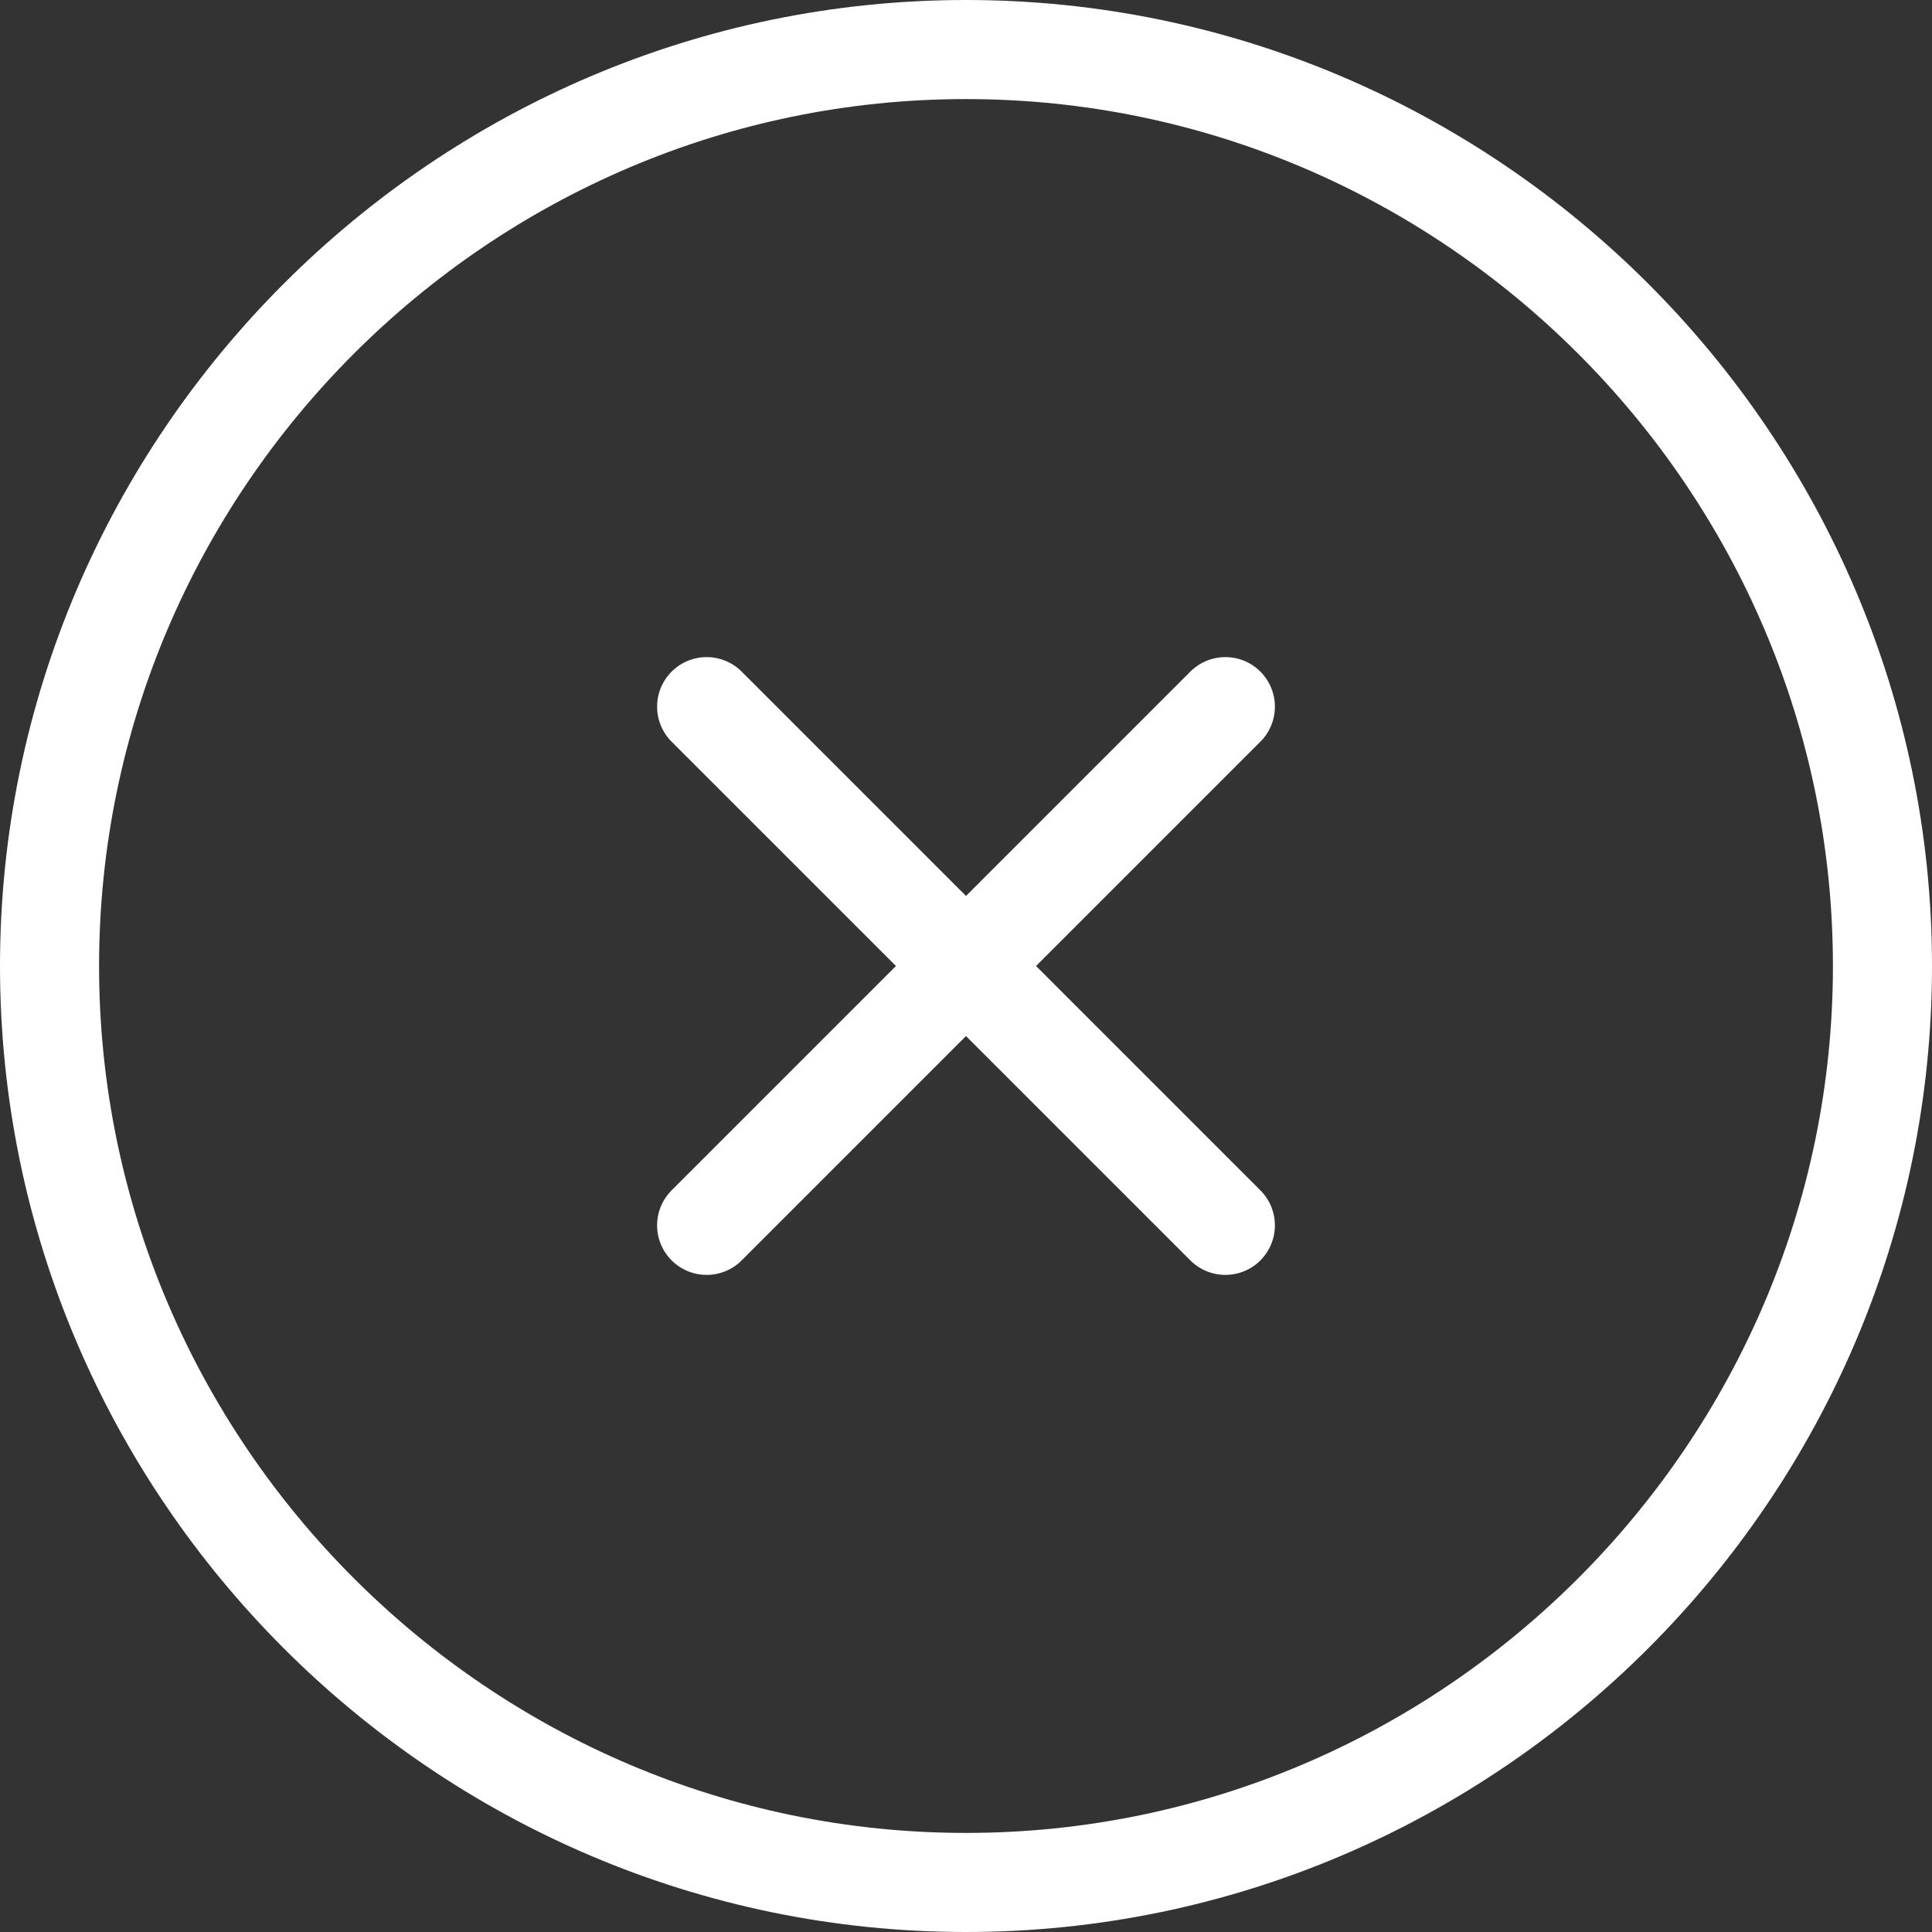
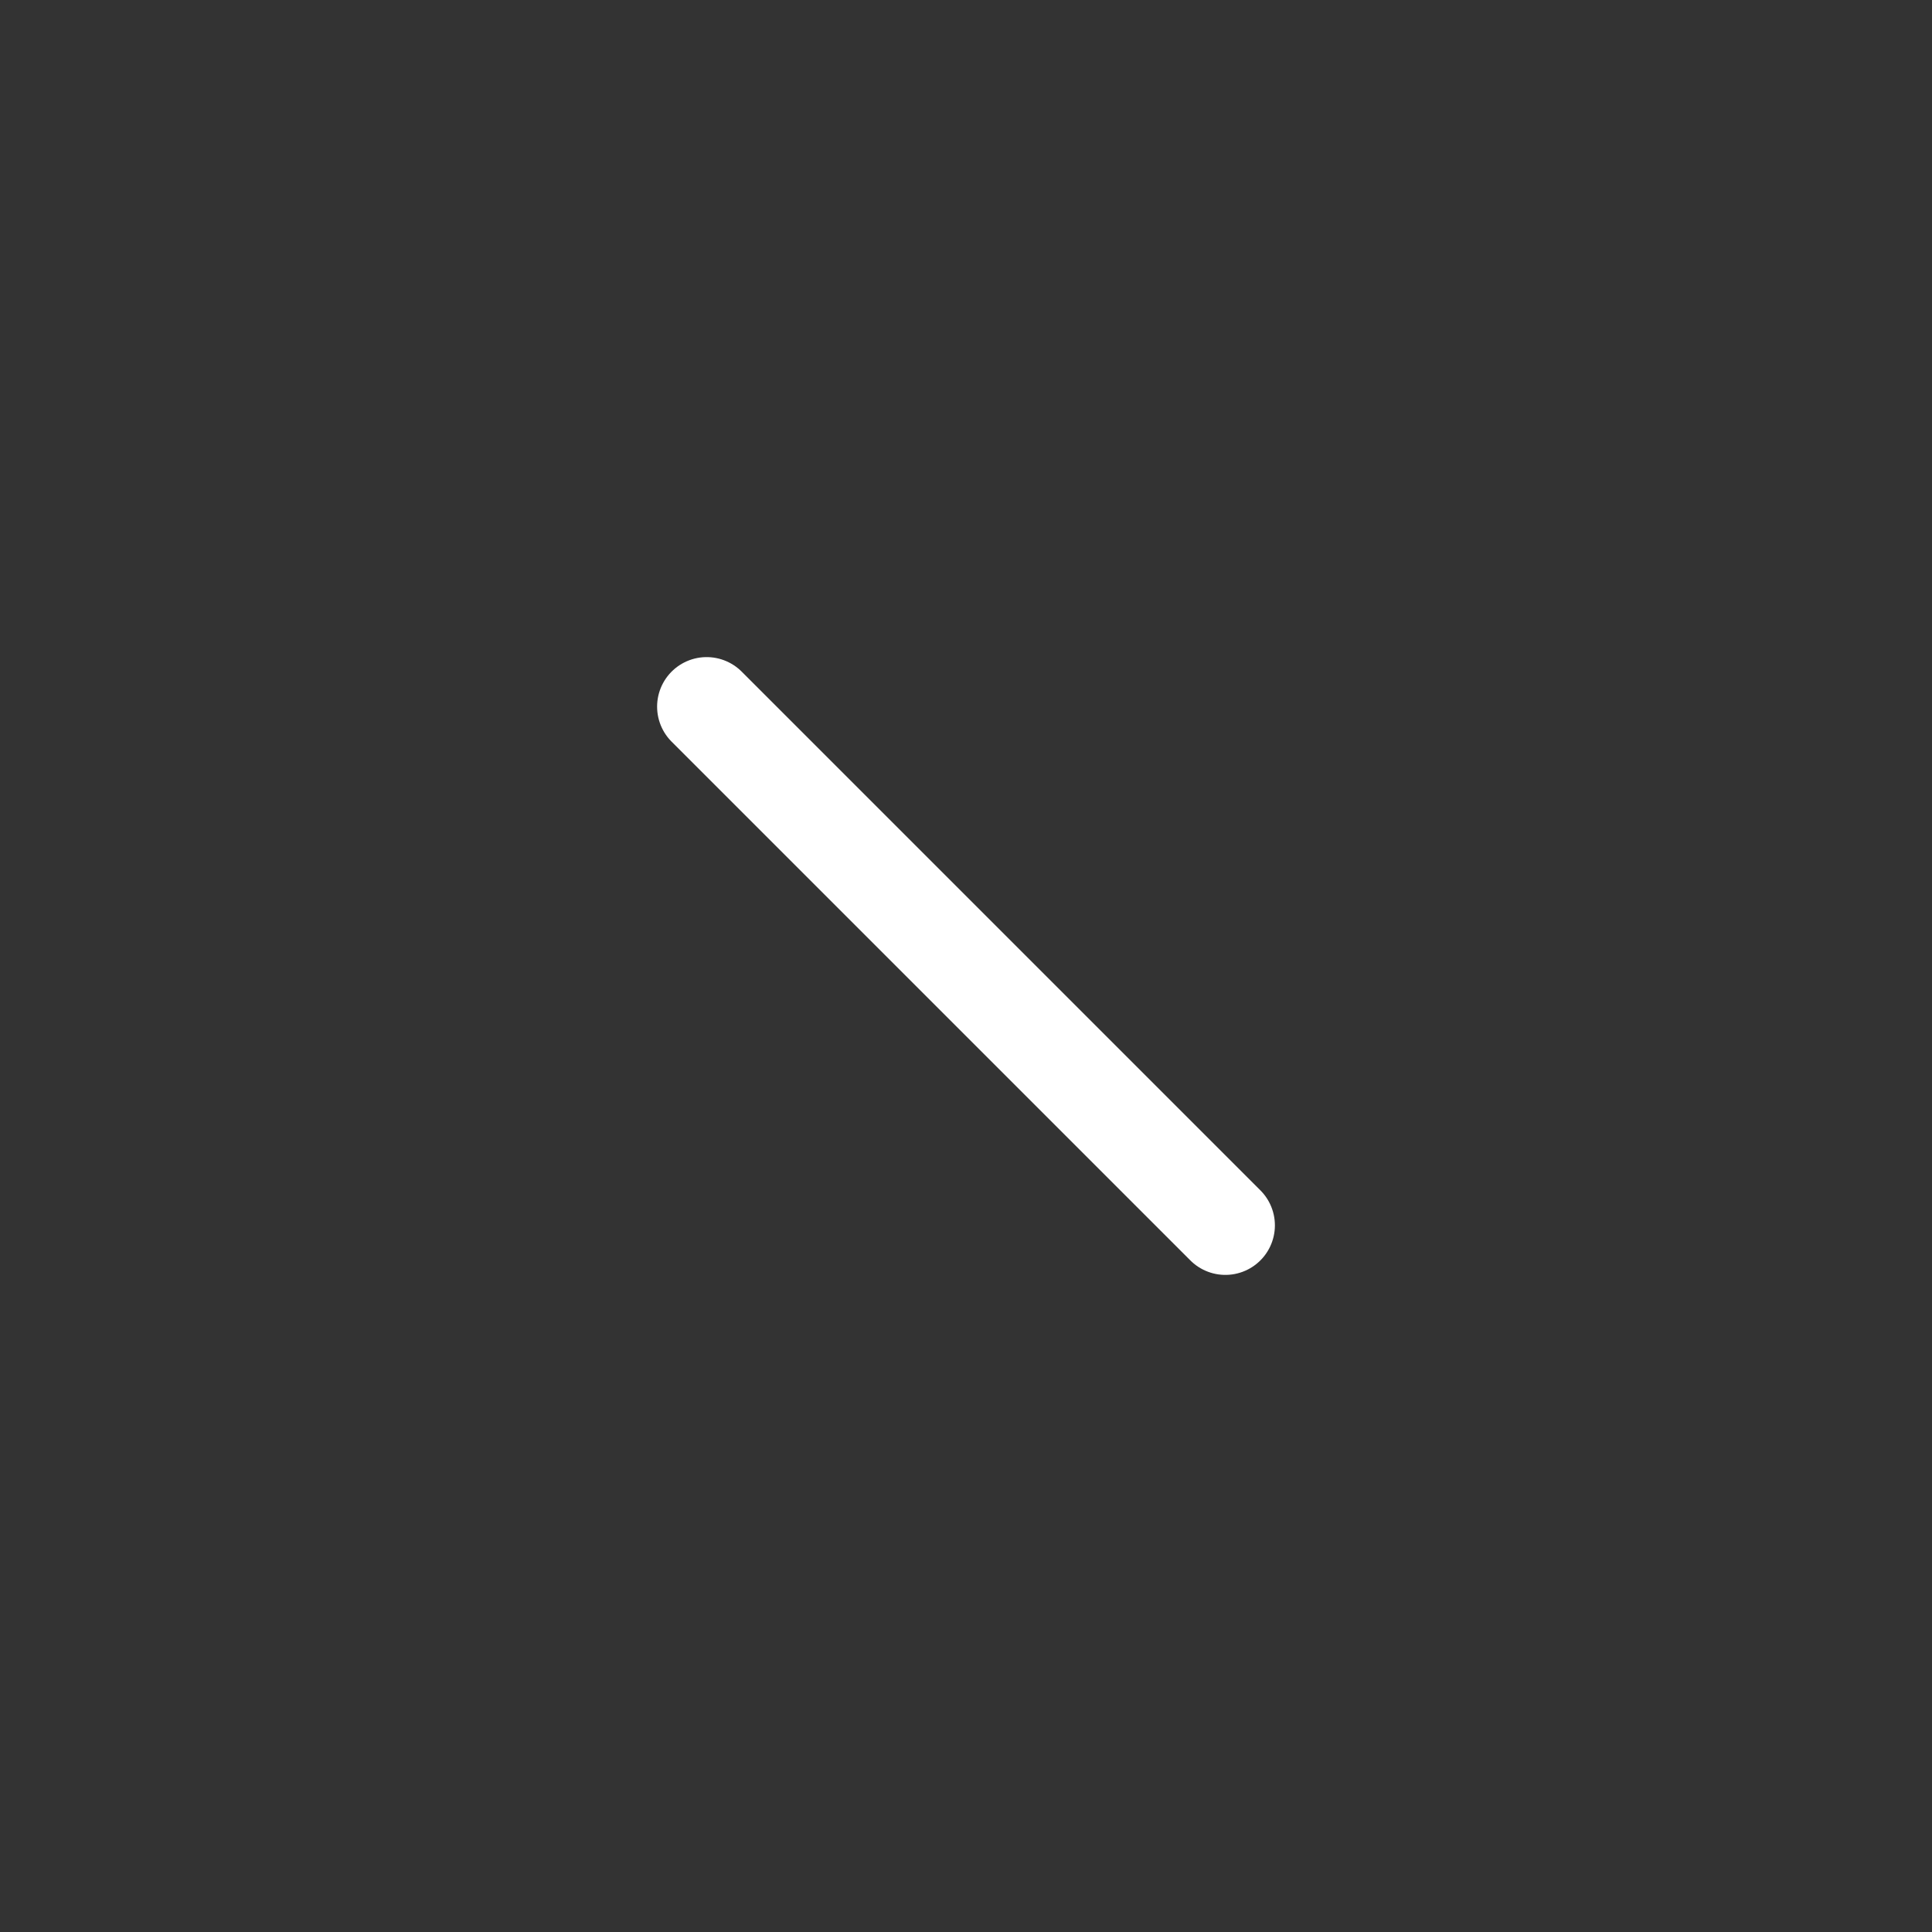
<svg xmlns="http://www.w3.org/2000/svg" width="78" height="78" viewBox="0 0 78 78" fill="none">
  <rect x="0" y="0" width="78" height="78" fill="#333333" stroke="none" />
-   <path d="M39 76C59.35 76 76 59.35 76 39C76 18.65 59.35 2 39 2C18.65 2 2 18.65 2 39C2 59.35 18.65 76 39 76Z" stroke="white" stroke-width="4" stroke-linecap="round" stroke-linejoin="round" />
-   <path d="M28.529 49.471L49.471 28.529" stroke="white" stroke-width="4" stroke-linecap="round" stroke-linejoin="round" />
  <path d="M49.471 49.471L28.529 28.529" stroke="white" stroke-width="4" stroke-linecap="round" stroke-linejoin="round" />
</svg>